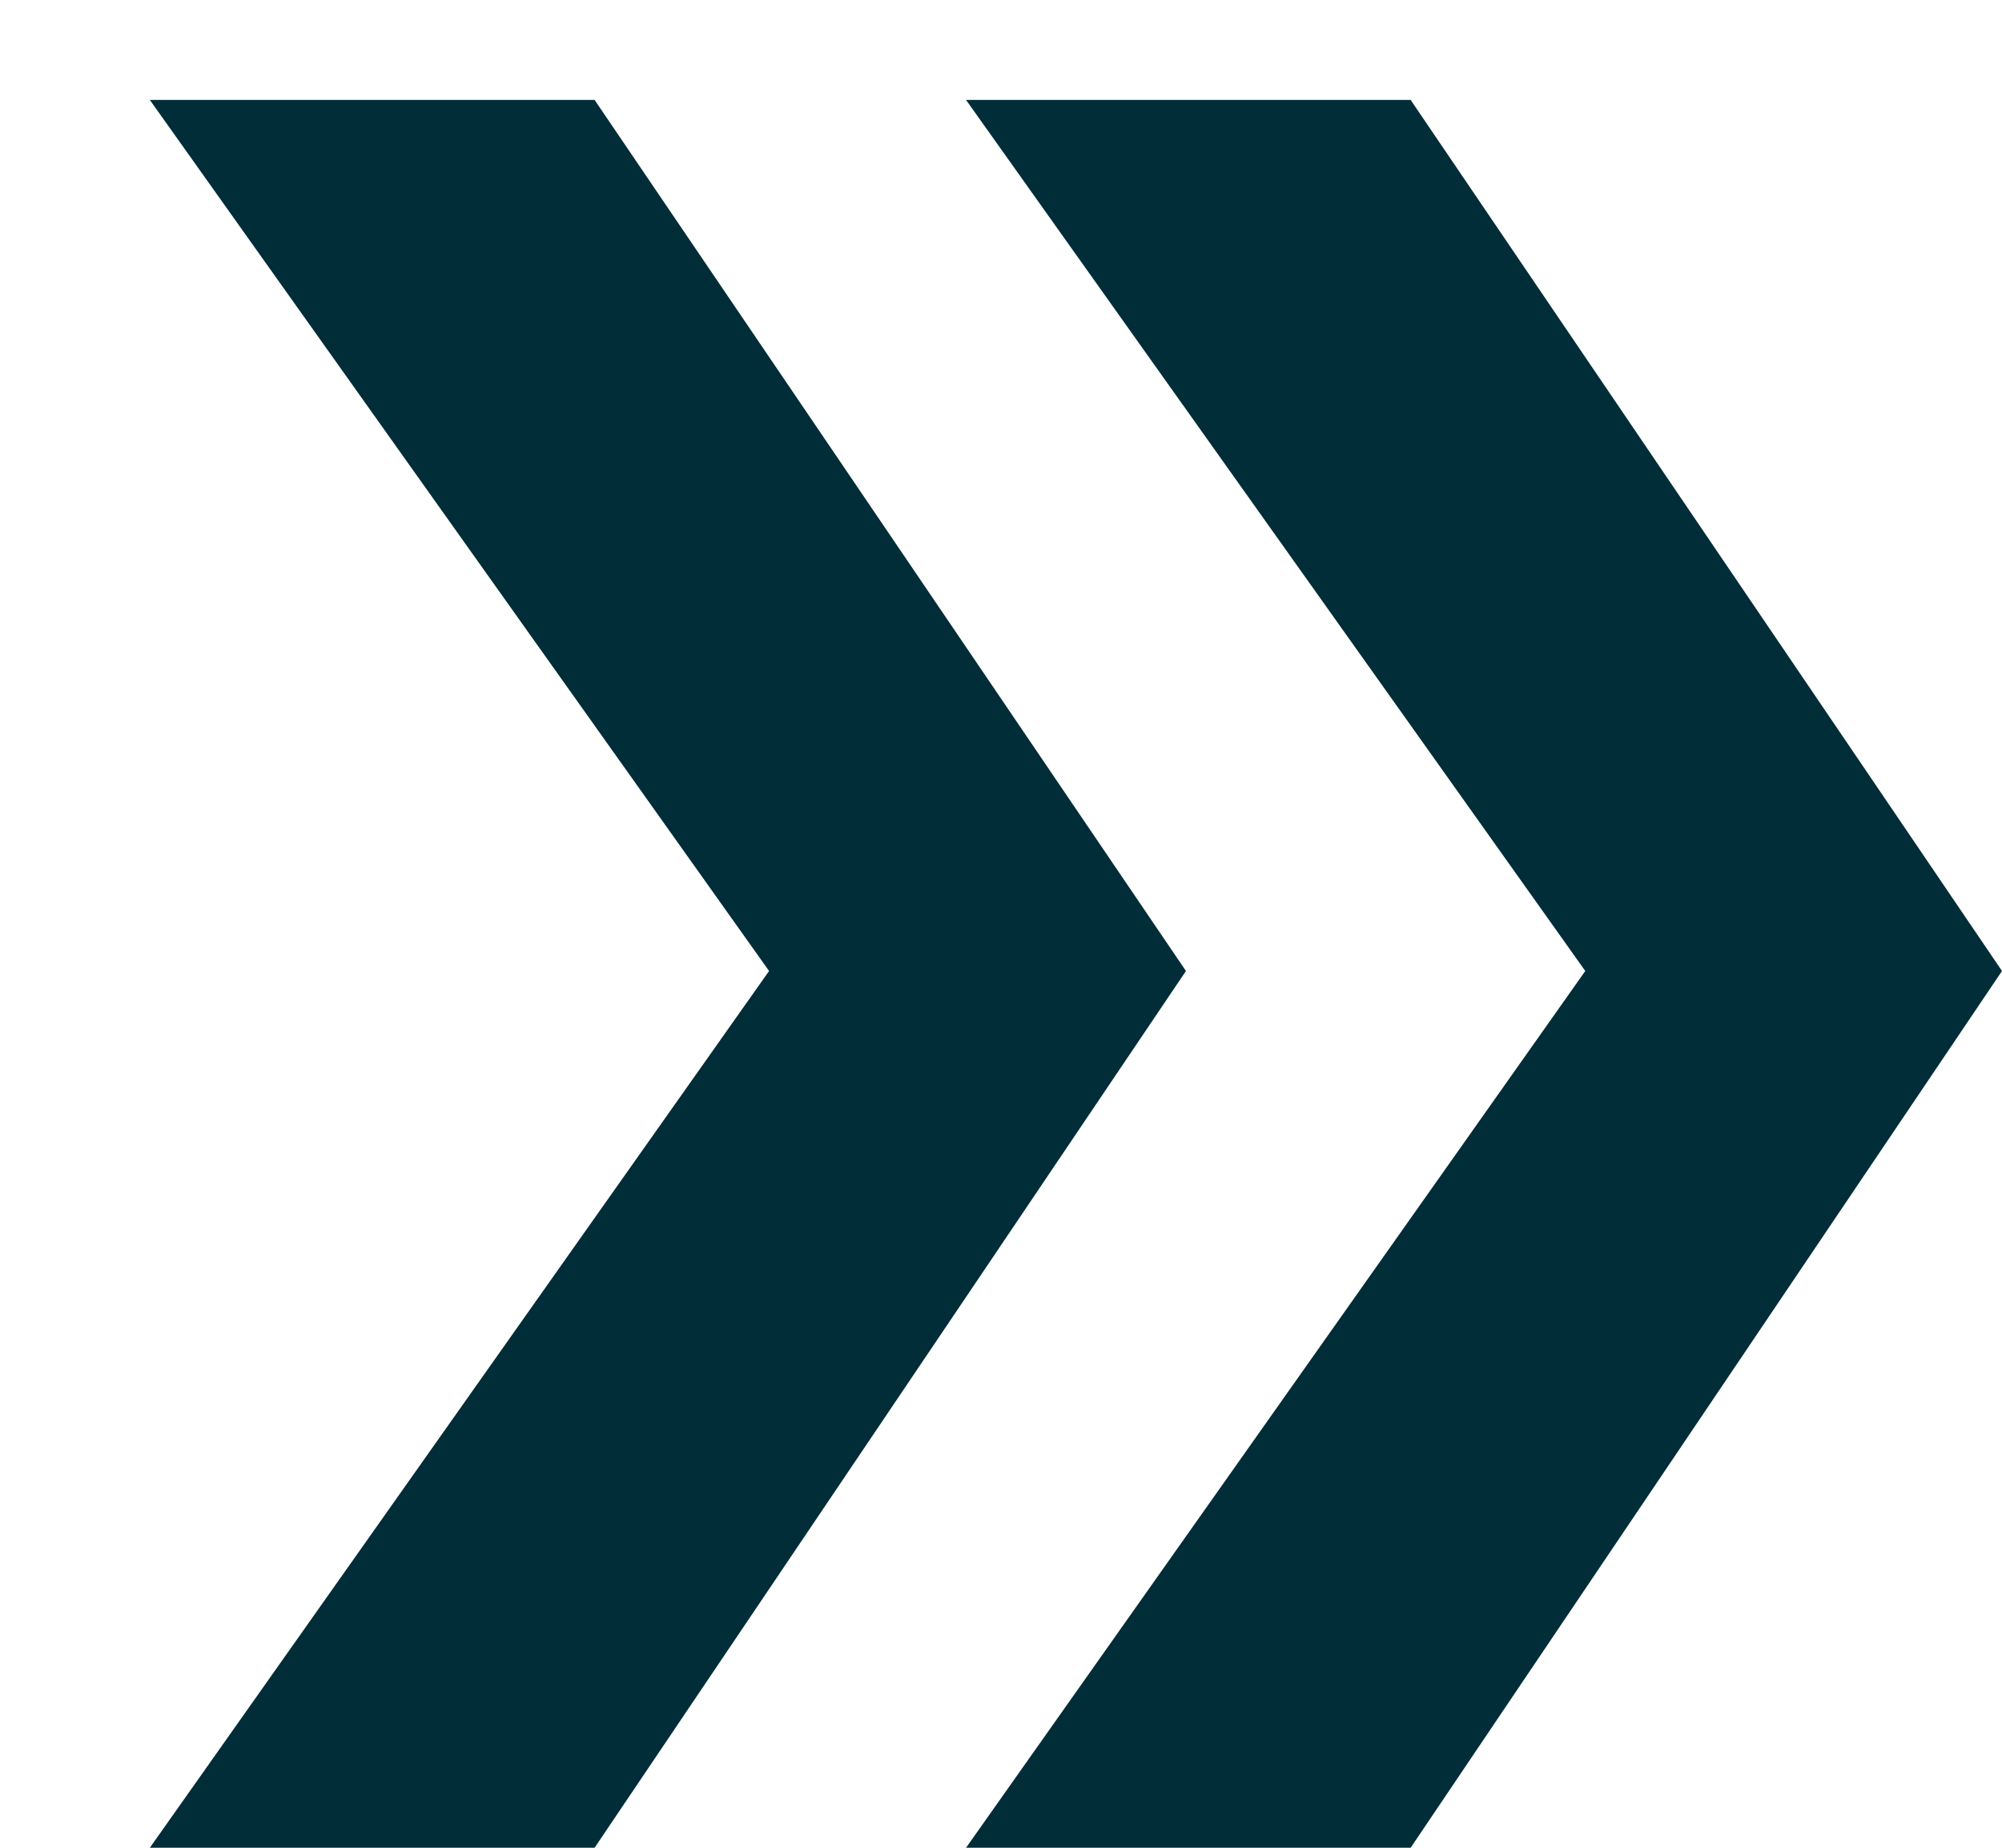
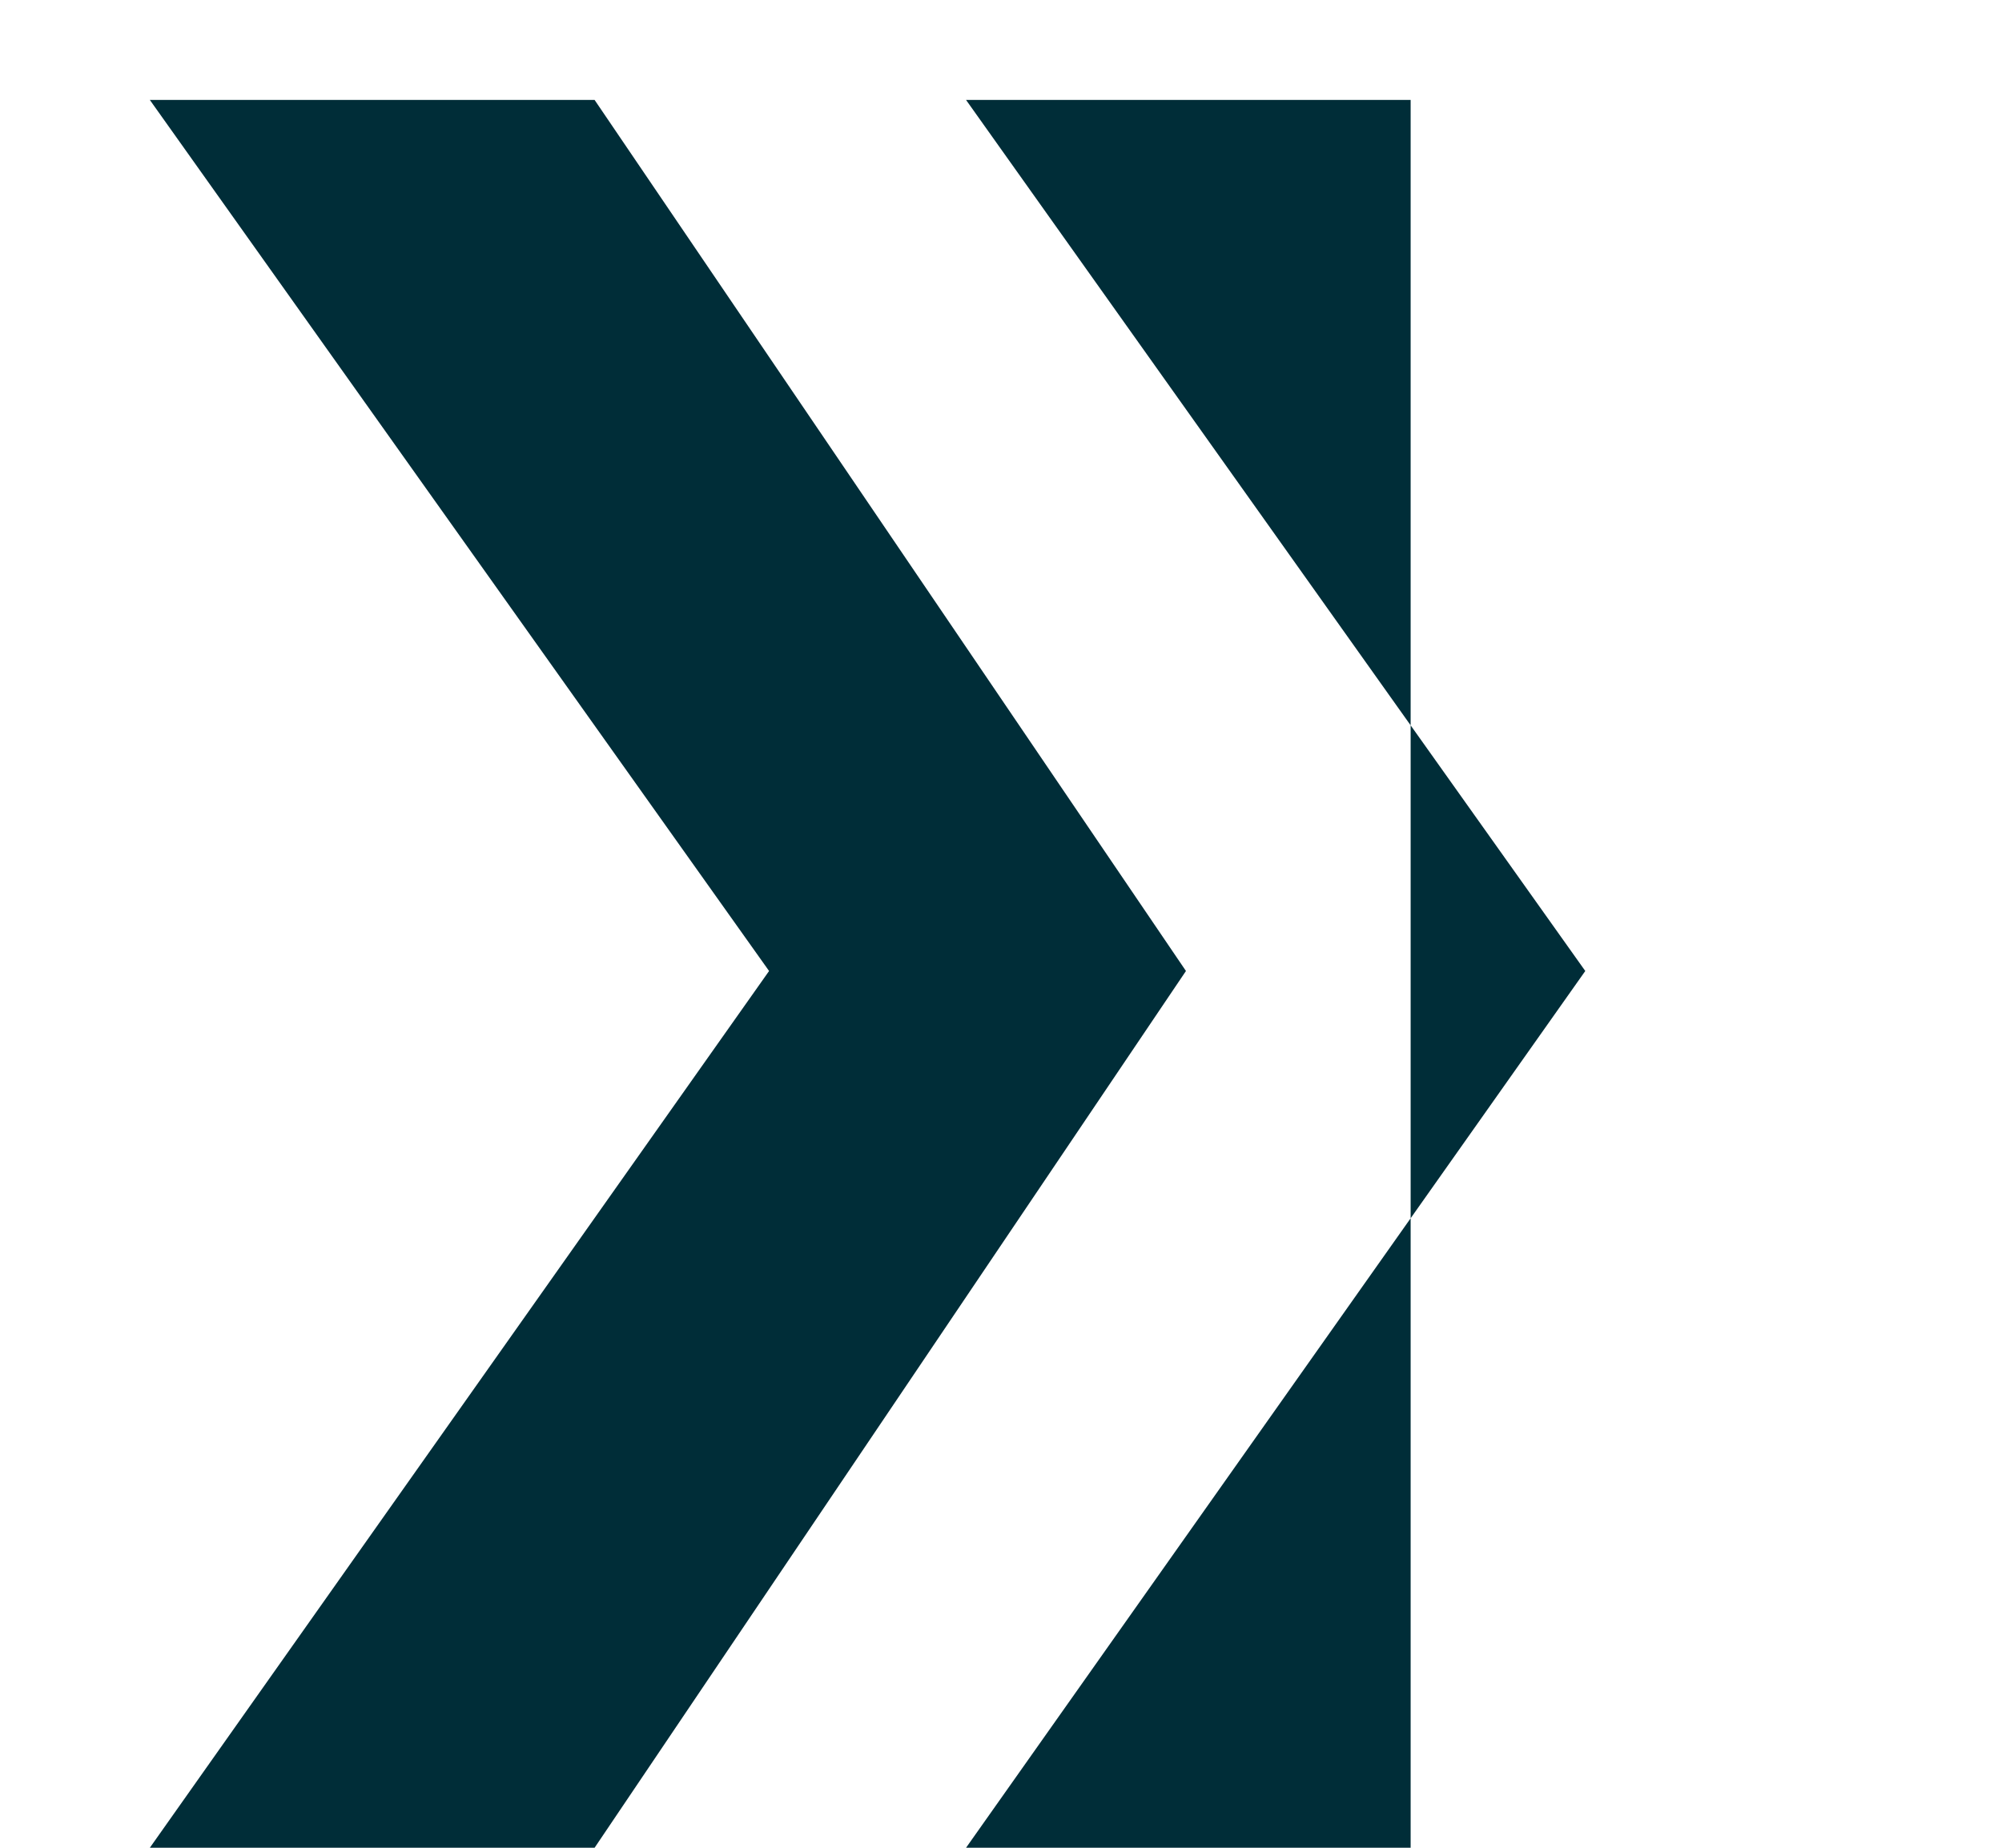
<svg xmlns="http://www.w3.org/2000/svg" width="13" height="12" viewBox="0 0 13 12" fill="none">
-   <path d="M0.973 0.649L4.994 6.306L0.973 12H3.861L7.701 6.306L3.861 0.649H0.973ZM6.273 0.649L10.294 6.306L6.273 12H9.16L13 6.306L9.16 0.649H6.273Z" fill="#002D38" />
+   <path d="M0.973 0.649L4.994 6.306L0.973 12H3.861L7.701 6.306L3.861 0.649H0.973ZM6.273 0.649L10.294 6.306L6.273 12H9.16L9.16 0.649H6.273Z" fill="#002D38" />
</svg>